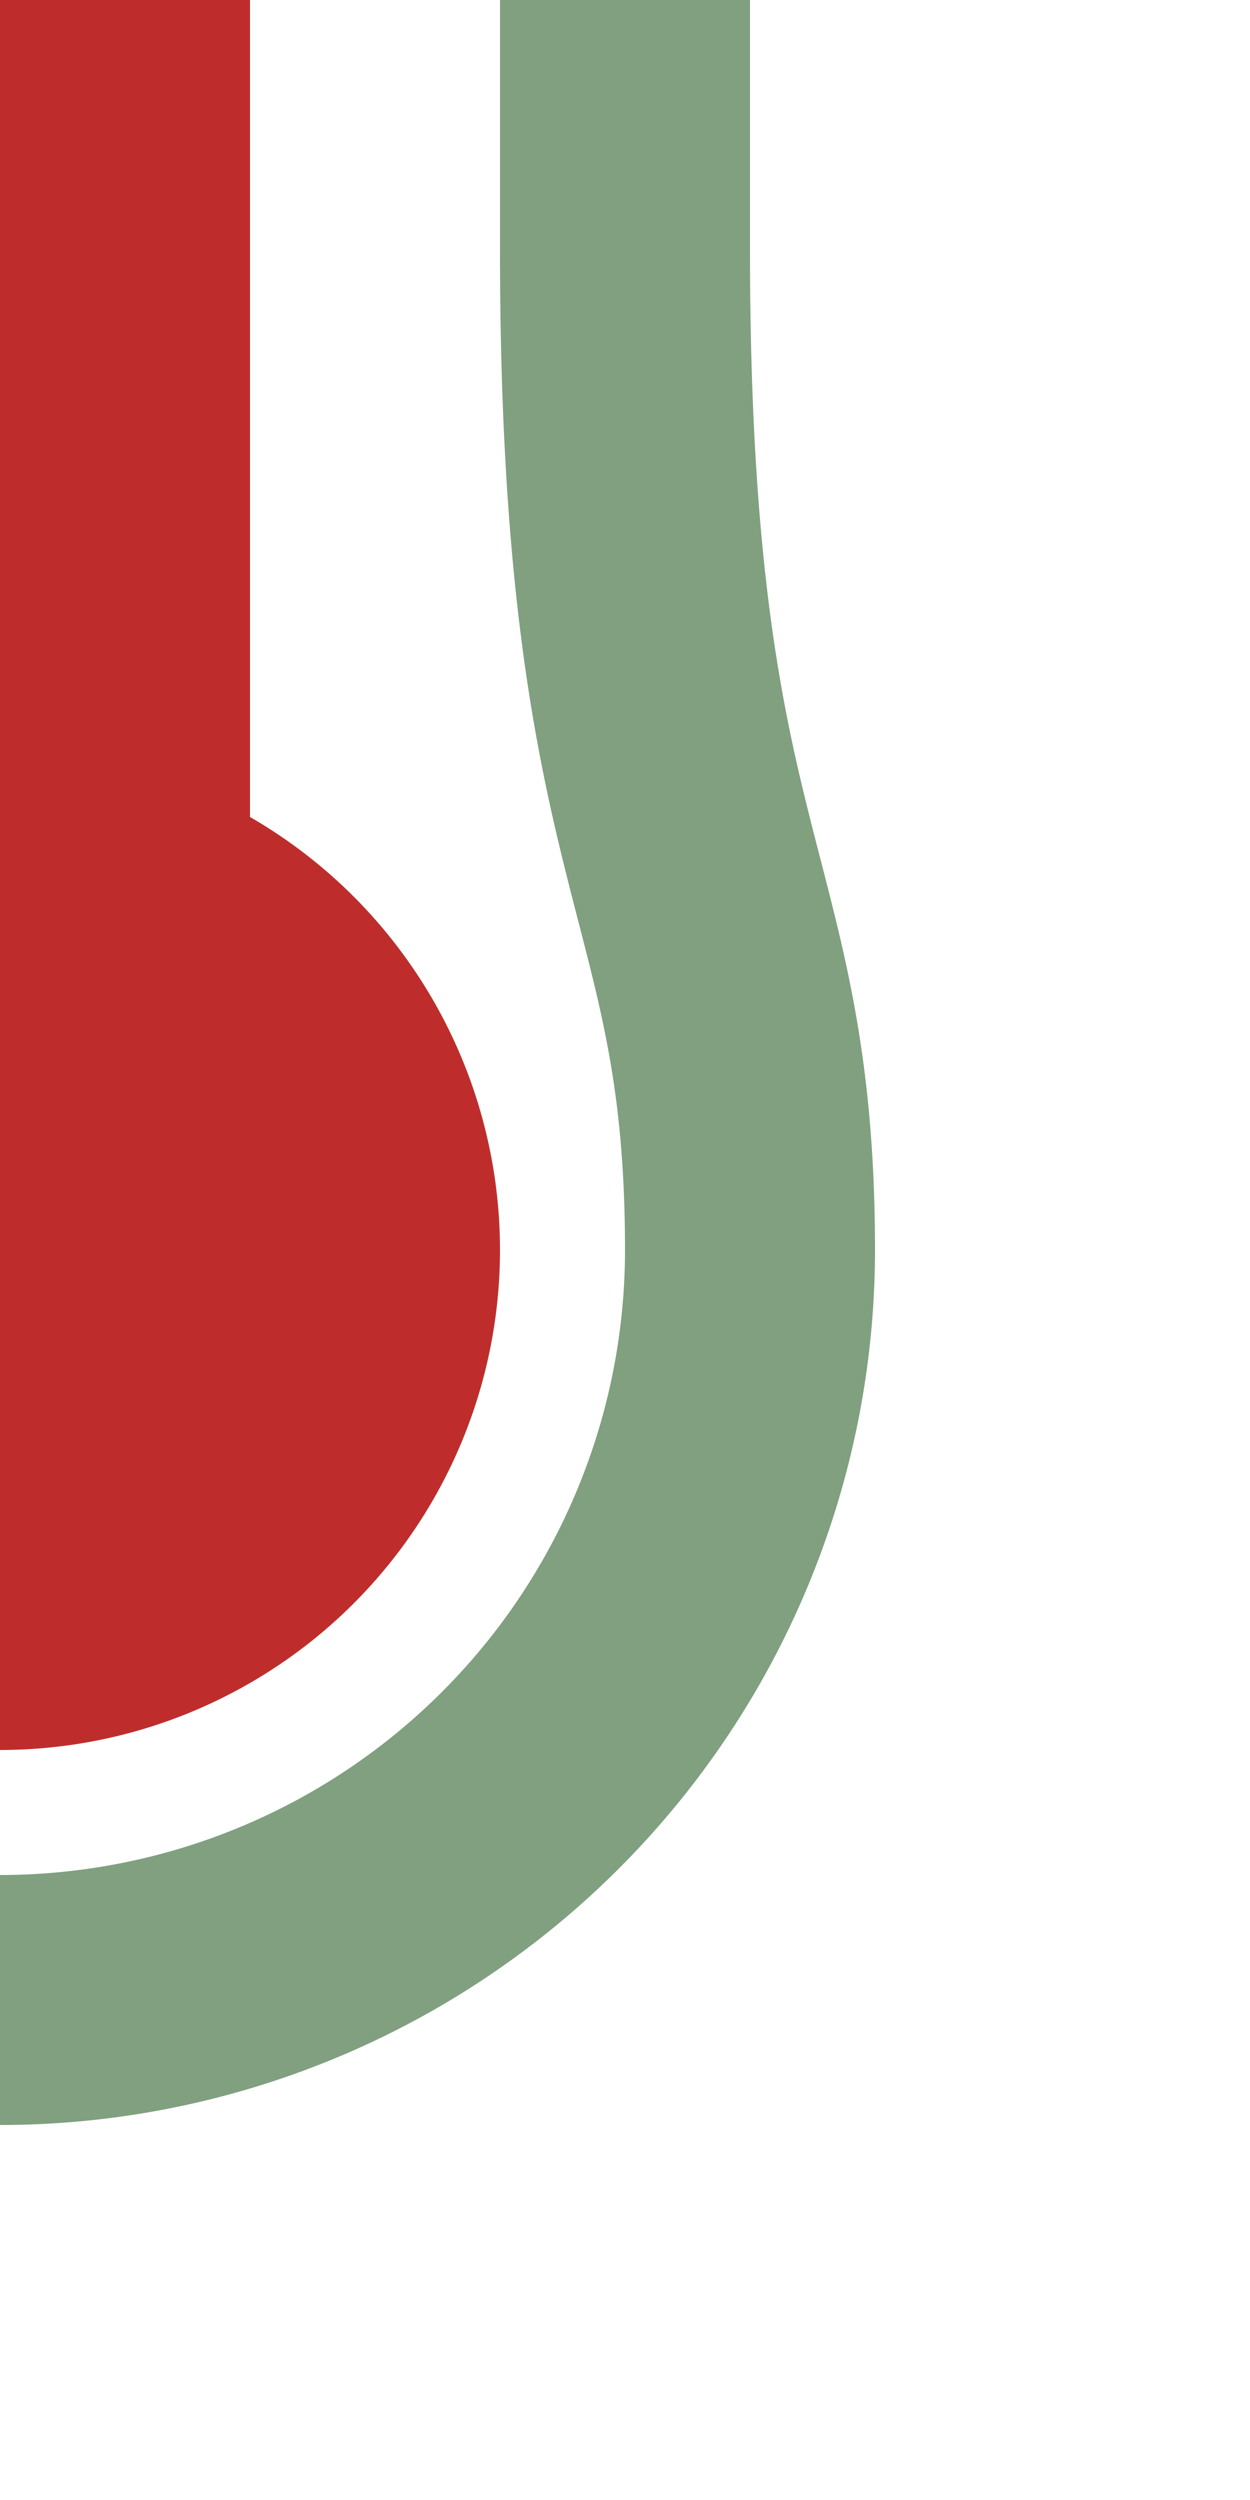
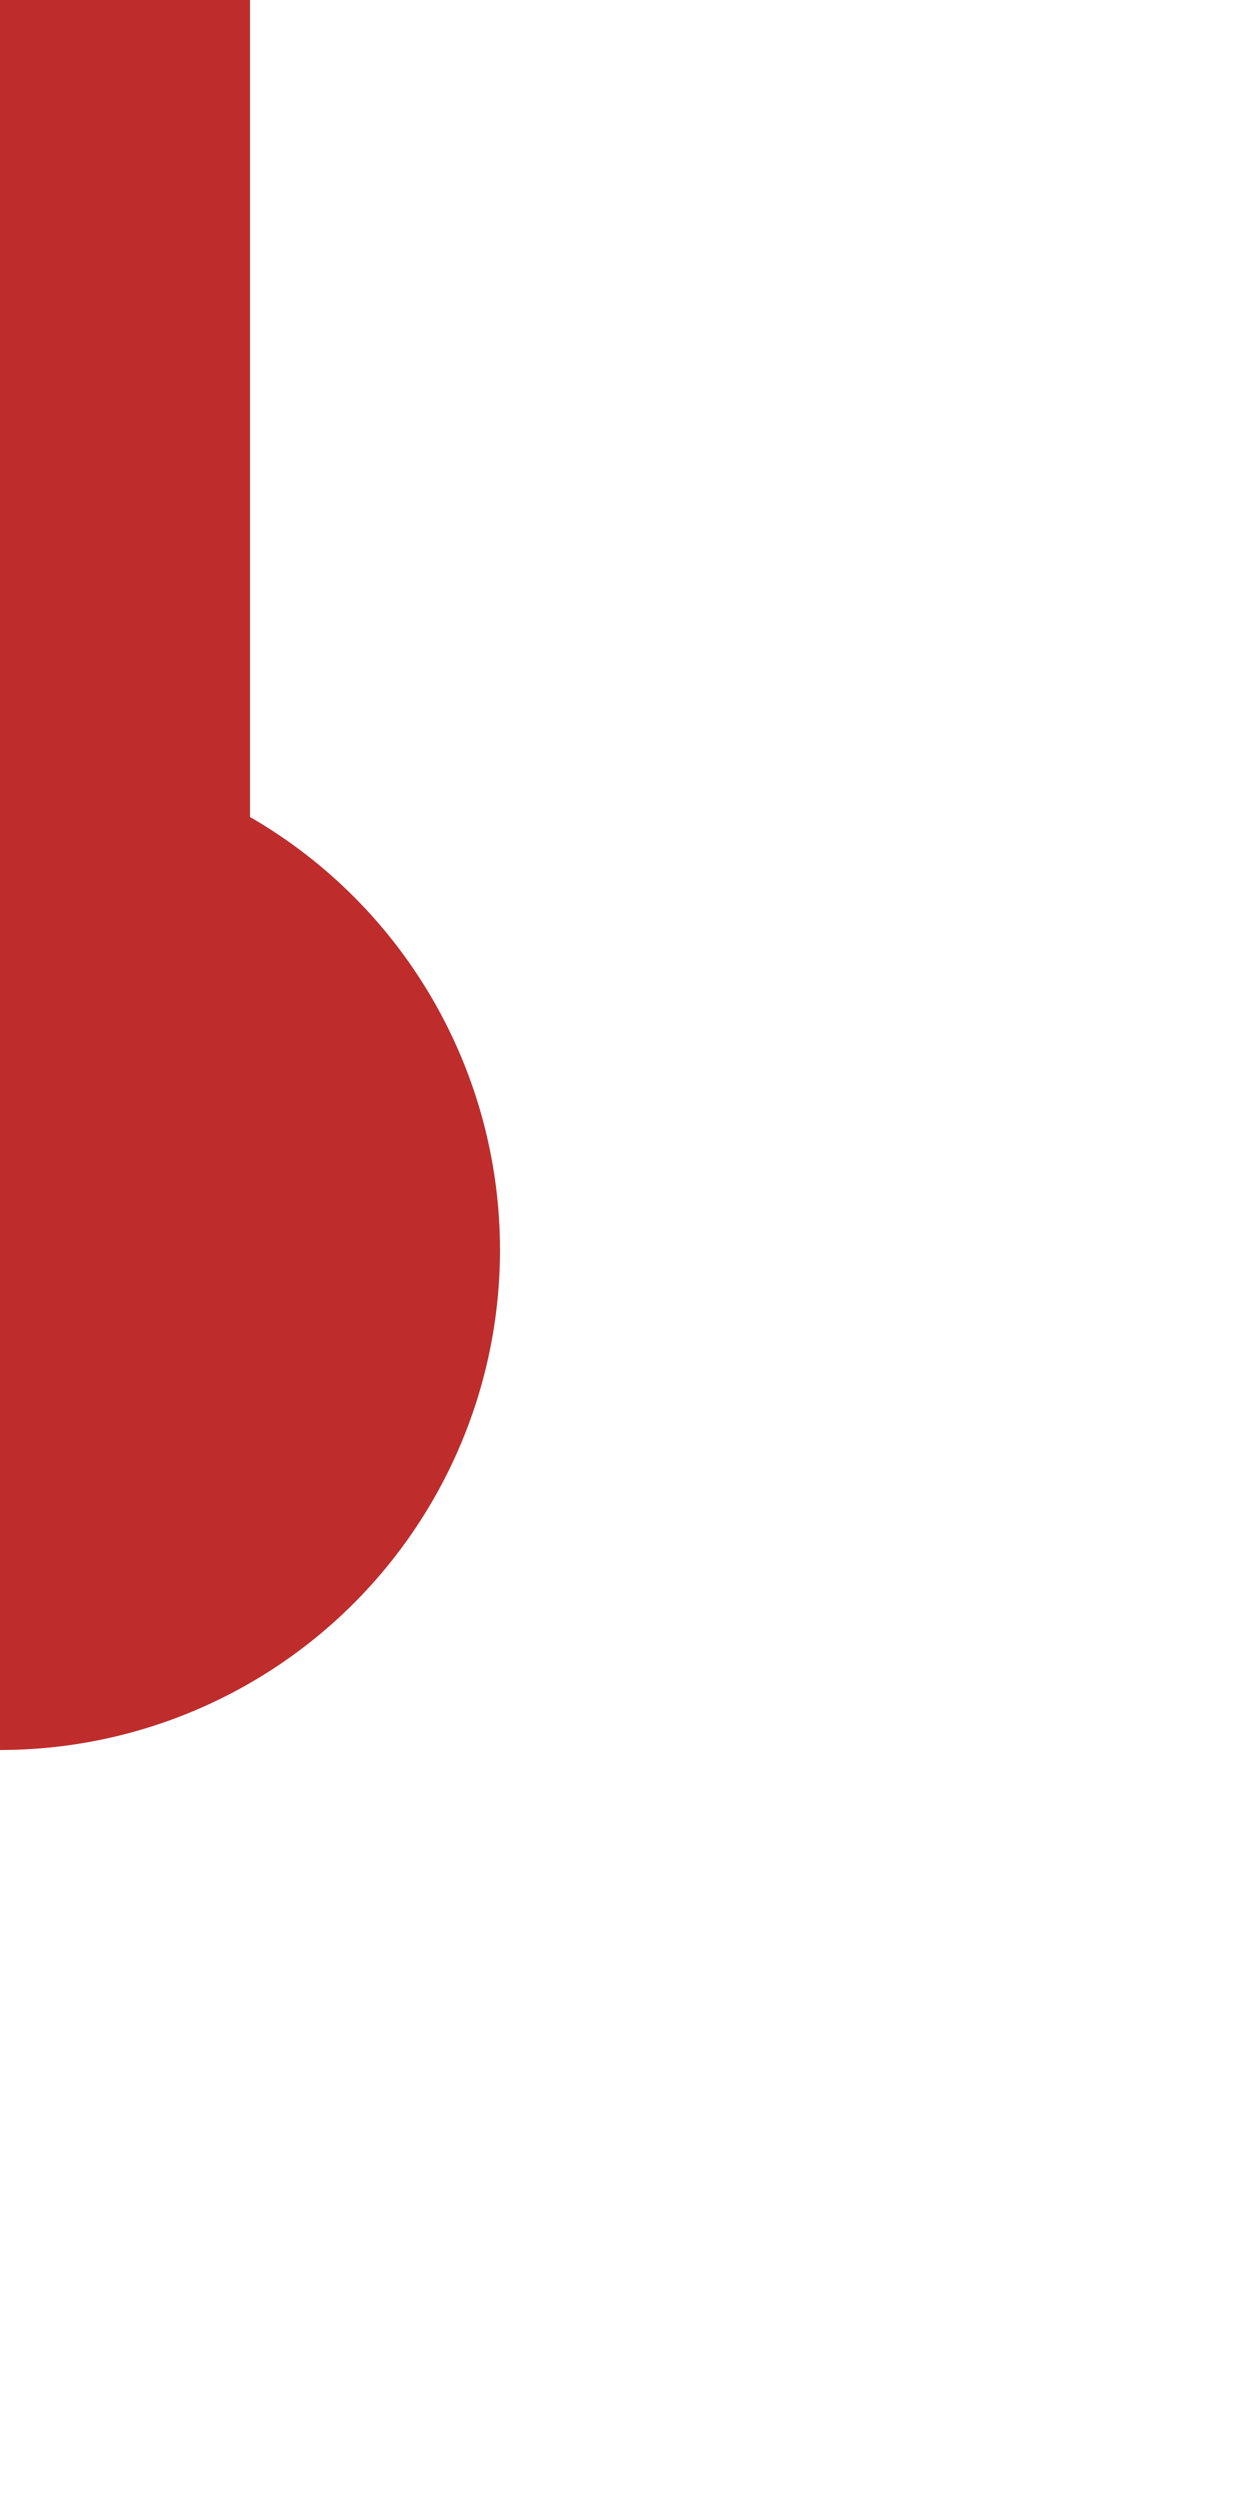
<svg xmlns="http://www.w3.org/2000/svg" width="250" height="500">
  <title>hdKHSTe~R</title>
-   <path stroke="#80A080" d="M 125,0 V 50 C 125,175 150,175 150,250 A 150,150 0 0 1 0,400" stroke-width="50" fill="none" />
  <path stroke="#BE2D2C" d="M 0,250 V 0" stroke-width="100" />
  <circle fill="#BE2D2C" cx="0" cy="250" r="100" />
</svg>